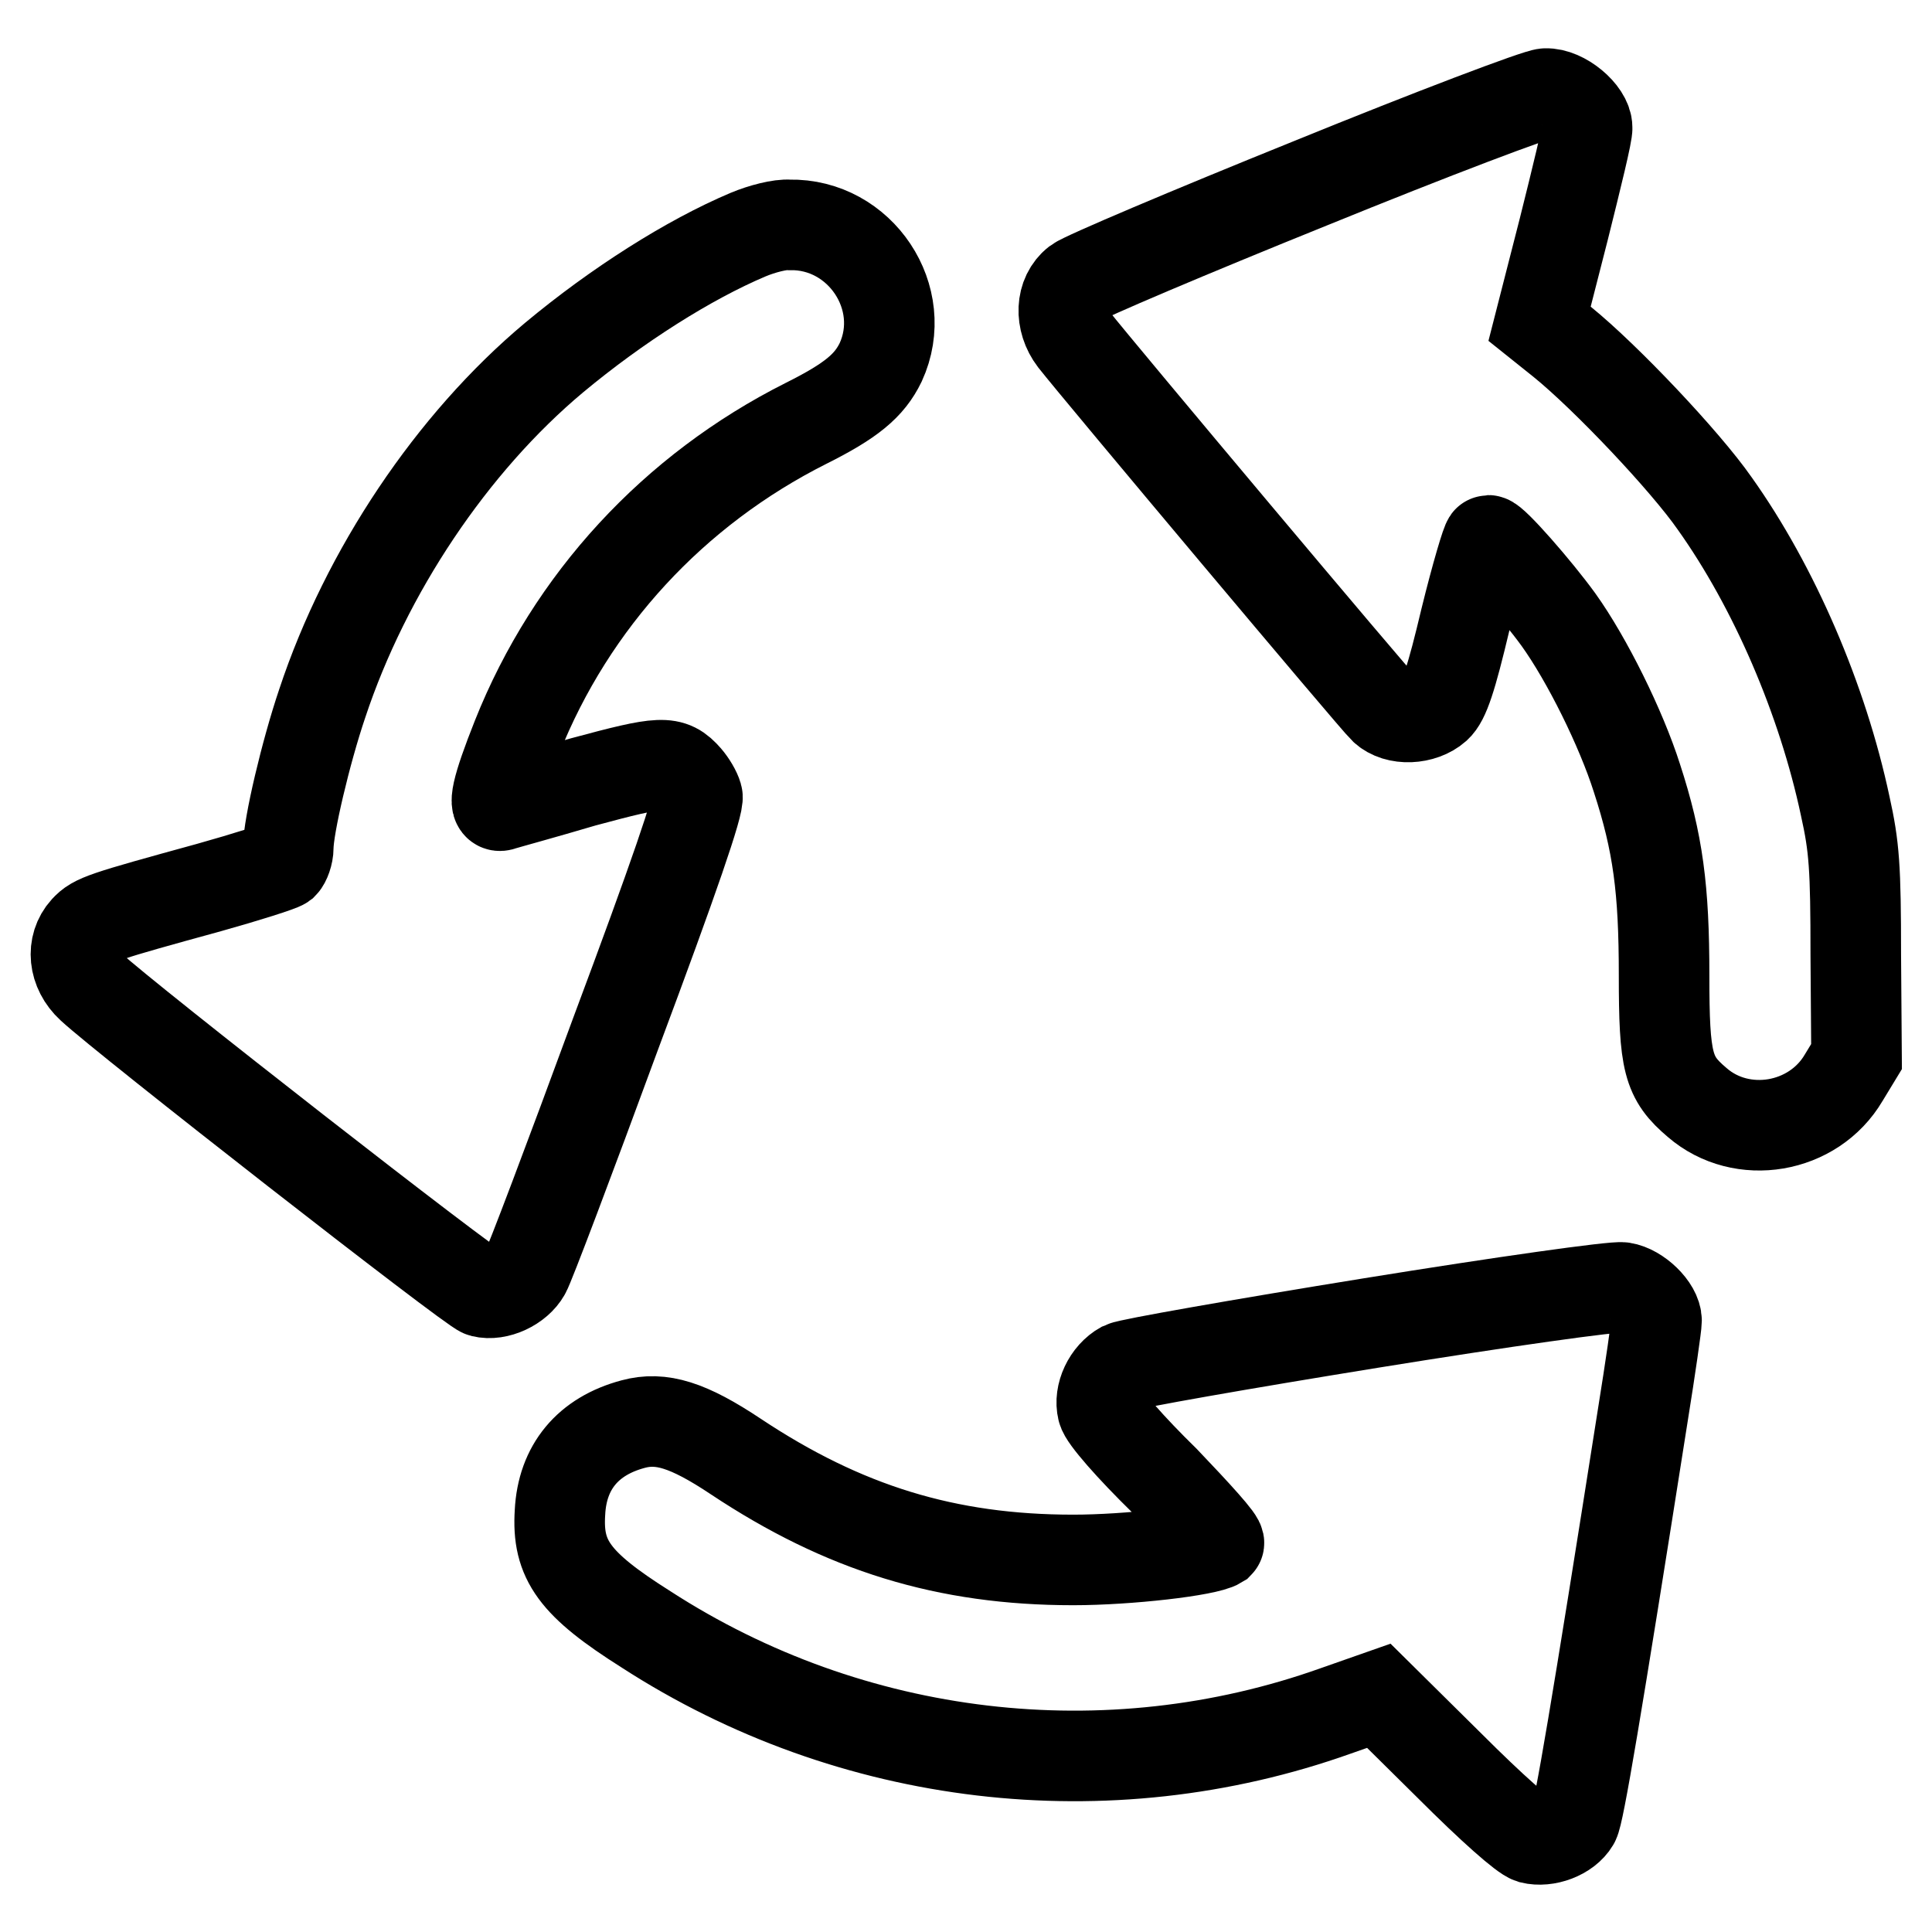
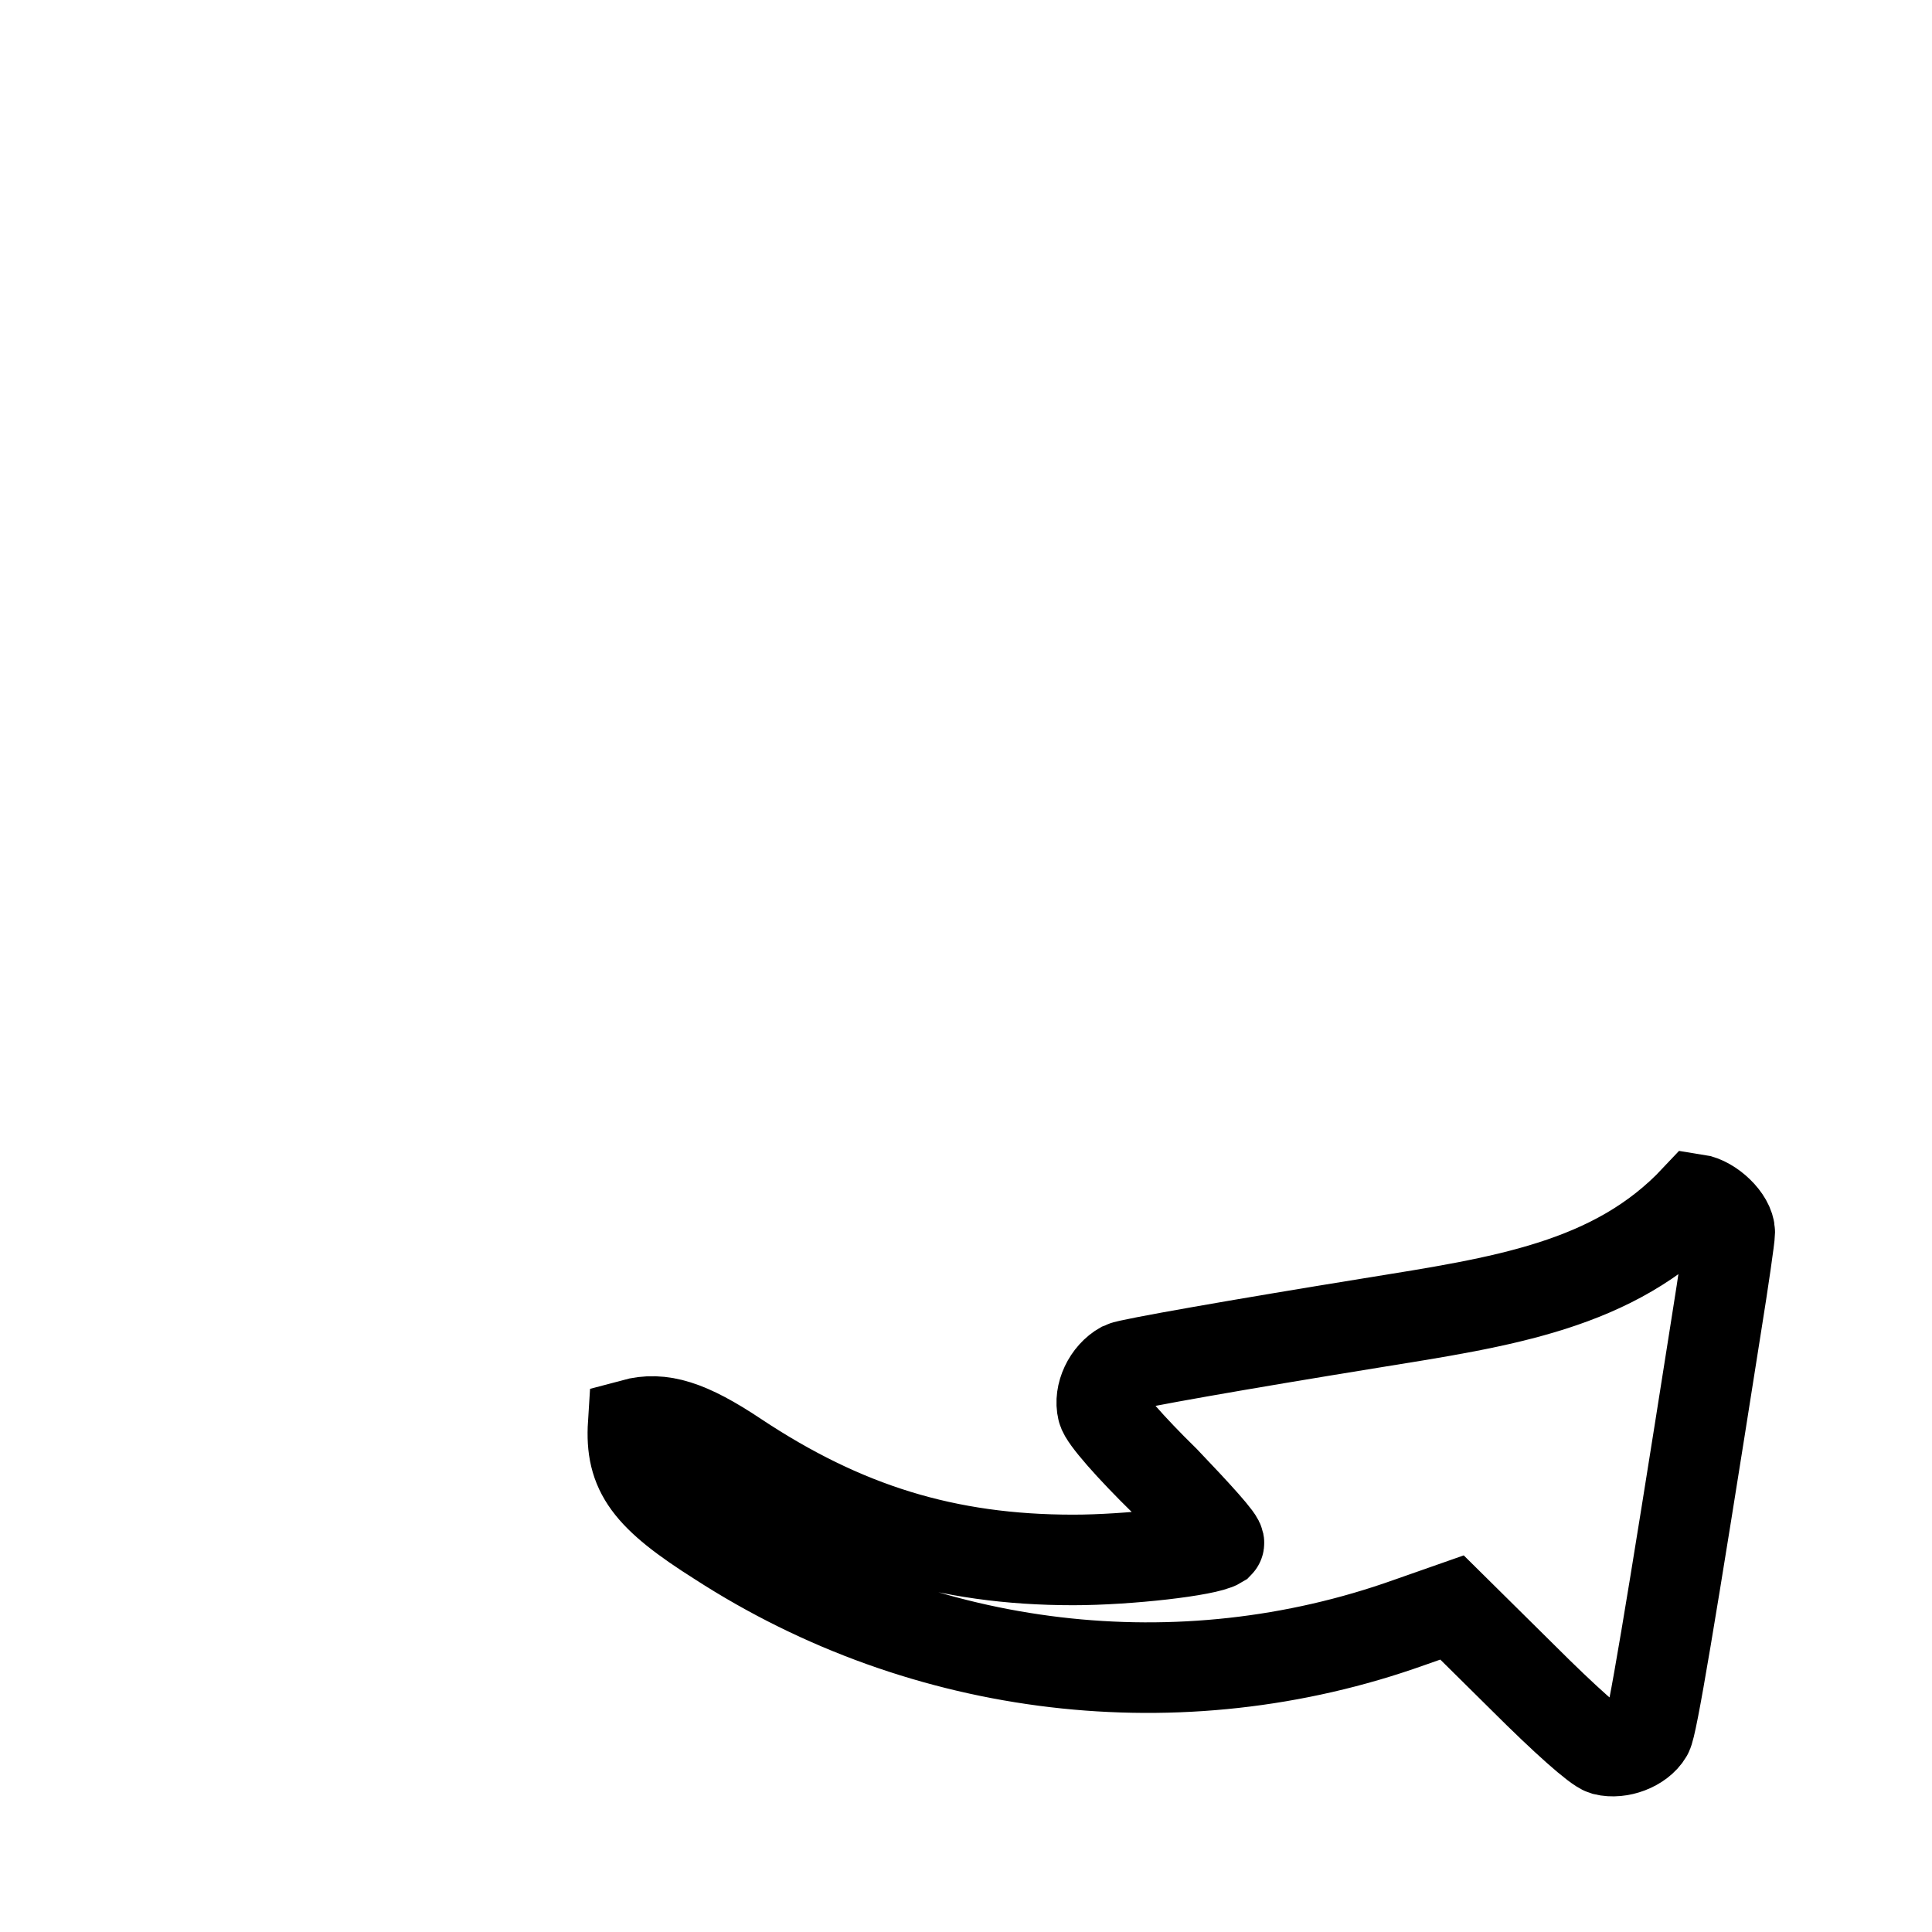
<svg xmlns="http://www.w3.org/2000/svg" version="1.1" x="0px" y="0px" viewBox="0 0 256 256" enable-background="new 0 0 256 256" xml:space="preserve">
  <g>
    <g>
      <g>
-         <path stroke-width="12" fill-opacity="0" stroke="#000000" d="M173.6,24.3c-16.1,6.5-30,12.4-30.9,13.1c-2.2,1.7-2.3,5.1-0.4,7.6c3.3,4.2,40,47.9,41.1,48.9c1.7,1.6,5.1,1.4,6.9-0.2c1.1-1,2-3.7,3.9-11.7c1.4-5.7,2.8-10.4,3-10.4c0.7,0,6.4,6.5,9.3,10.5c3.8,5.3,8.3,14.4,10.4,21c2.8,8.6,3.6,14.7,3.6,26.1c0,11.6,0.5,13.6,4.4,16.9c5.9,5.1,15.4,3.5,19.4-3.3l1.7-2.8l-0.1-13.5c0-11.6-0.2-14.3-1.4-19.7c-3-14.1-9.4-29-17.3-40.1c-3.9-5.6-14.4-16.7-20.2-21.4l-3-2.4l3.2-12.5c1.7-6.8,3.2-12.9,3.1-13.5c0-1.9-3.2-4.6-5.5-4.5C203.8,12.4,189.8,17.7,173.6,24.3z" />
-         <path stroke-width="12" fill-opacity="0" stroke="#000000" d="M99.1,31.1c-7.8,3.3-17.3,9.3-25.7,16.3C59.9,58.7,48.5,75.7,42.7,93.2c-2.2,6.5-4.5,16.3-4.5,19.1c0,0.9-0.4,1.9-0.7,2.2c-0.4,0.3-4.8,1.7-9.8,3.1c-14.2,3.9-15.1,4.2-16.4,5.6c-1.9,2.1-1.6,5.4,0.8,7.6c4.5,4.2,50.5,40.1,51.8,40.4c2,0.5,4.7-0.8,5.7-2.6c0.5-0.8,5.9-15.1,12-31.7c7.7-20.6,11.1-30.5,10.8-31.4c-0.2-0.7-0.8-1.7-1.4-2.4c-2.1-2.4-3.3-2.3-13.7,0.5c-5.4,1.6-10.2,2.9-10.8,3.1c-1.3,0.5-0.7-2.2,2-9c7.2-18.1,20.8-32.8,38.3-41.6c6-3,8.4-5,9.9-8.1c3.9-8.5-2.7-18.4-12.1-18.2C103.4,29.7,101,30.3,99.1,31.1z" />
-         <path stroke-width="12" fill-opacity="0" stroke="#000000" d="M181.7,175.3c-17.3,2.8-32.1,5.4-32.9,5.8c-2,1.1-3.2,3.7-2.7,5.7c0.2,1,3.7,5,8.2,9.4c4.2,4.4,7.5,8,7.2,8.3c-1.6,1-12,2.2-19.3,2.2c-16.8,0-30.4-4.2-44.7-13.7c-6.3-4.2-9.9-5.3-13.6-4.3c-6,1.6-9.4,5.7-9.7,11.7c-0.4,6.3,1.9,9.5,11.4,15.5c27.2,17.6,61.1,21.6,91.4,10.8l5.7-2l9.3,9.2c5.8,5.8,9.9,9.4,10.9,9.7c2,0.5,4.7-0.5,5.7-2.2c0.6-1,2.9-14.6,9.1-54c1-6.2,1.8-11.8,1.8-12.4c0-1.7-2.5-4.1-4.5-4.4C213.9,170.4,199,172.5,181.7,175.3z" />
+         <path stroke-width="12" fill-opacity="0" stroke="#000000" d="M181.7,175.3c-17.3,2.8-32.1,5.4-32.9,5.8c-2,1.1-3.2,3.7-2.7,5.7c0.2,1,3.7,5,8.2,9.4c4.2,4.4,7.5,8,7.2,8.3c-1.6,1-12,2.2-19.3,2.2c-16.8,0-30.4-4.2-44.7-13.7c-6.3-4.2-9.9-5.3-13.6-4.3c-0.4,6.3,1.9,9.5,11.4,15.5c27.2,17.6,61.1,21.6,91.4,10.8l5.7-2l9.3,9.2c5.8,5.8,9.9,9.4,10.9,9.7c2,0.5,4.7-0.5,5.7-2.2c0.6-1,2.9-14.6,9.1-54c1-6.2,1.8-11.8,1.8-12.4c0-1.7-2.5-4.1-4.5-4.4C213.9,170.4,199,172.5,181.7,175.3z" />
      </g>
    </g>
  </g>
</svg>